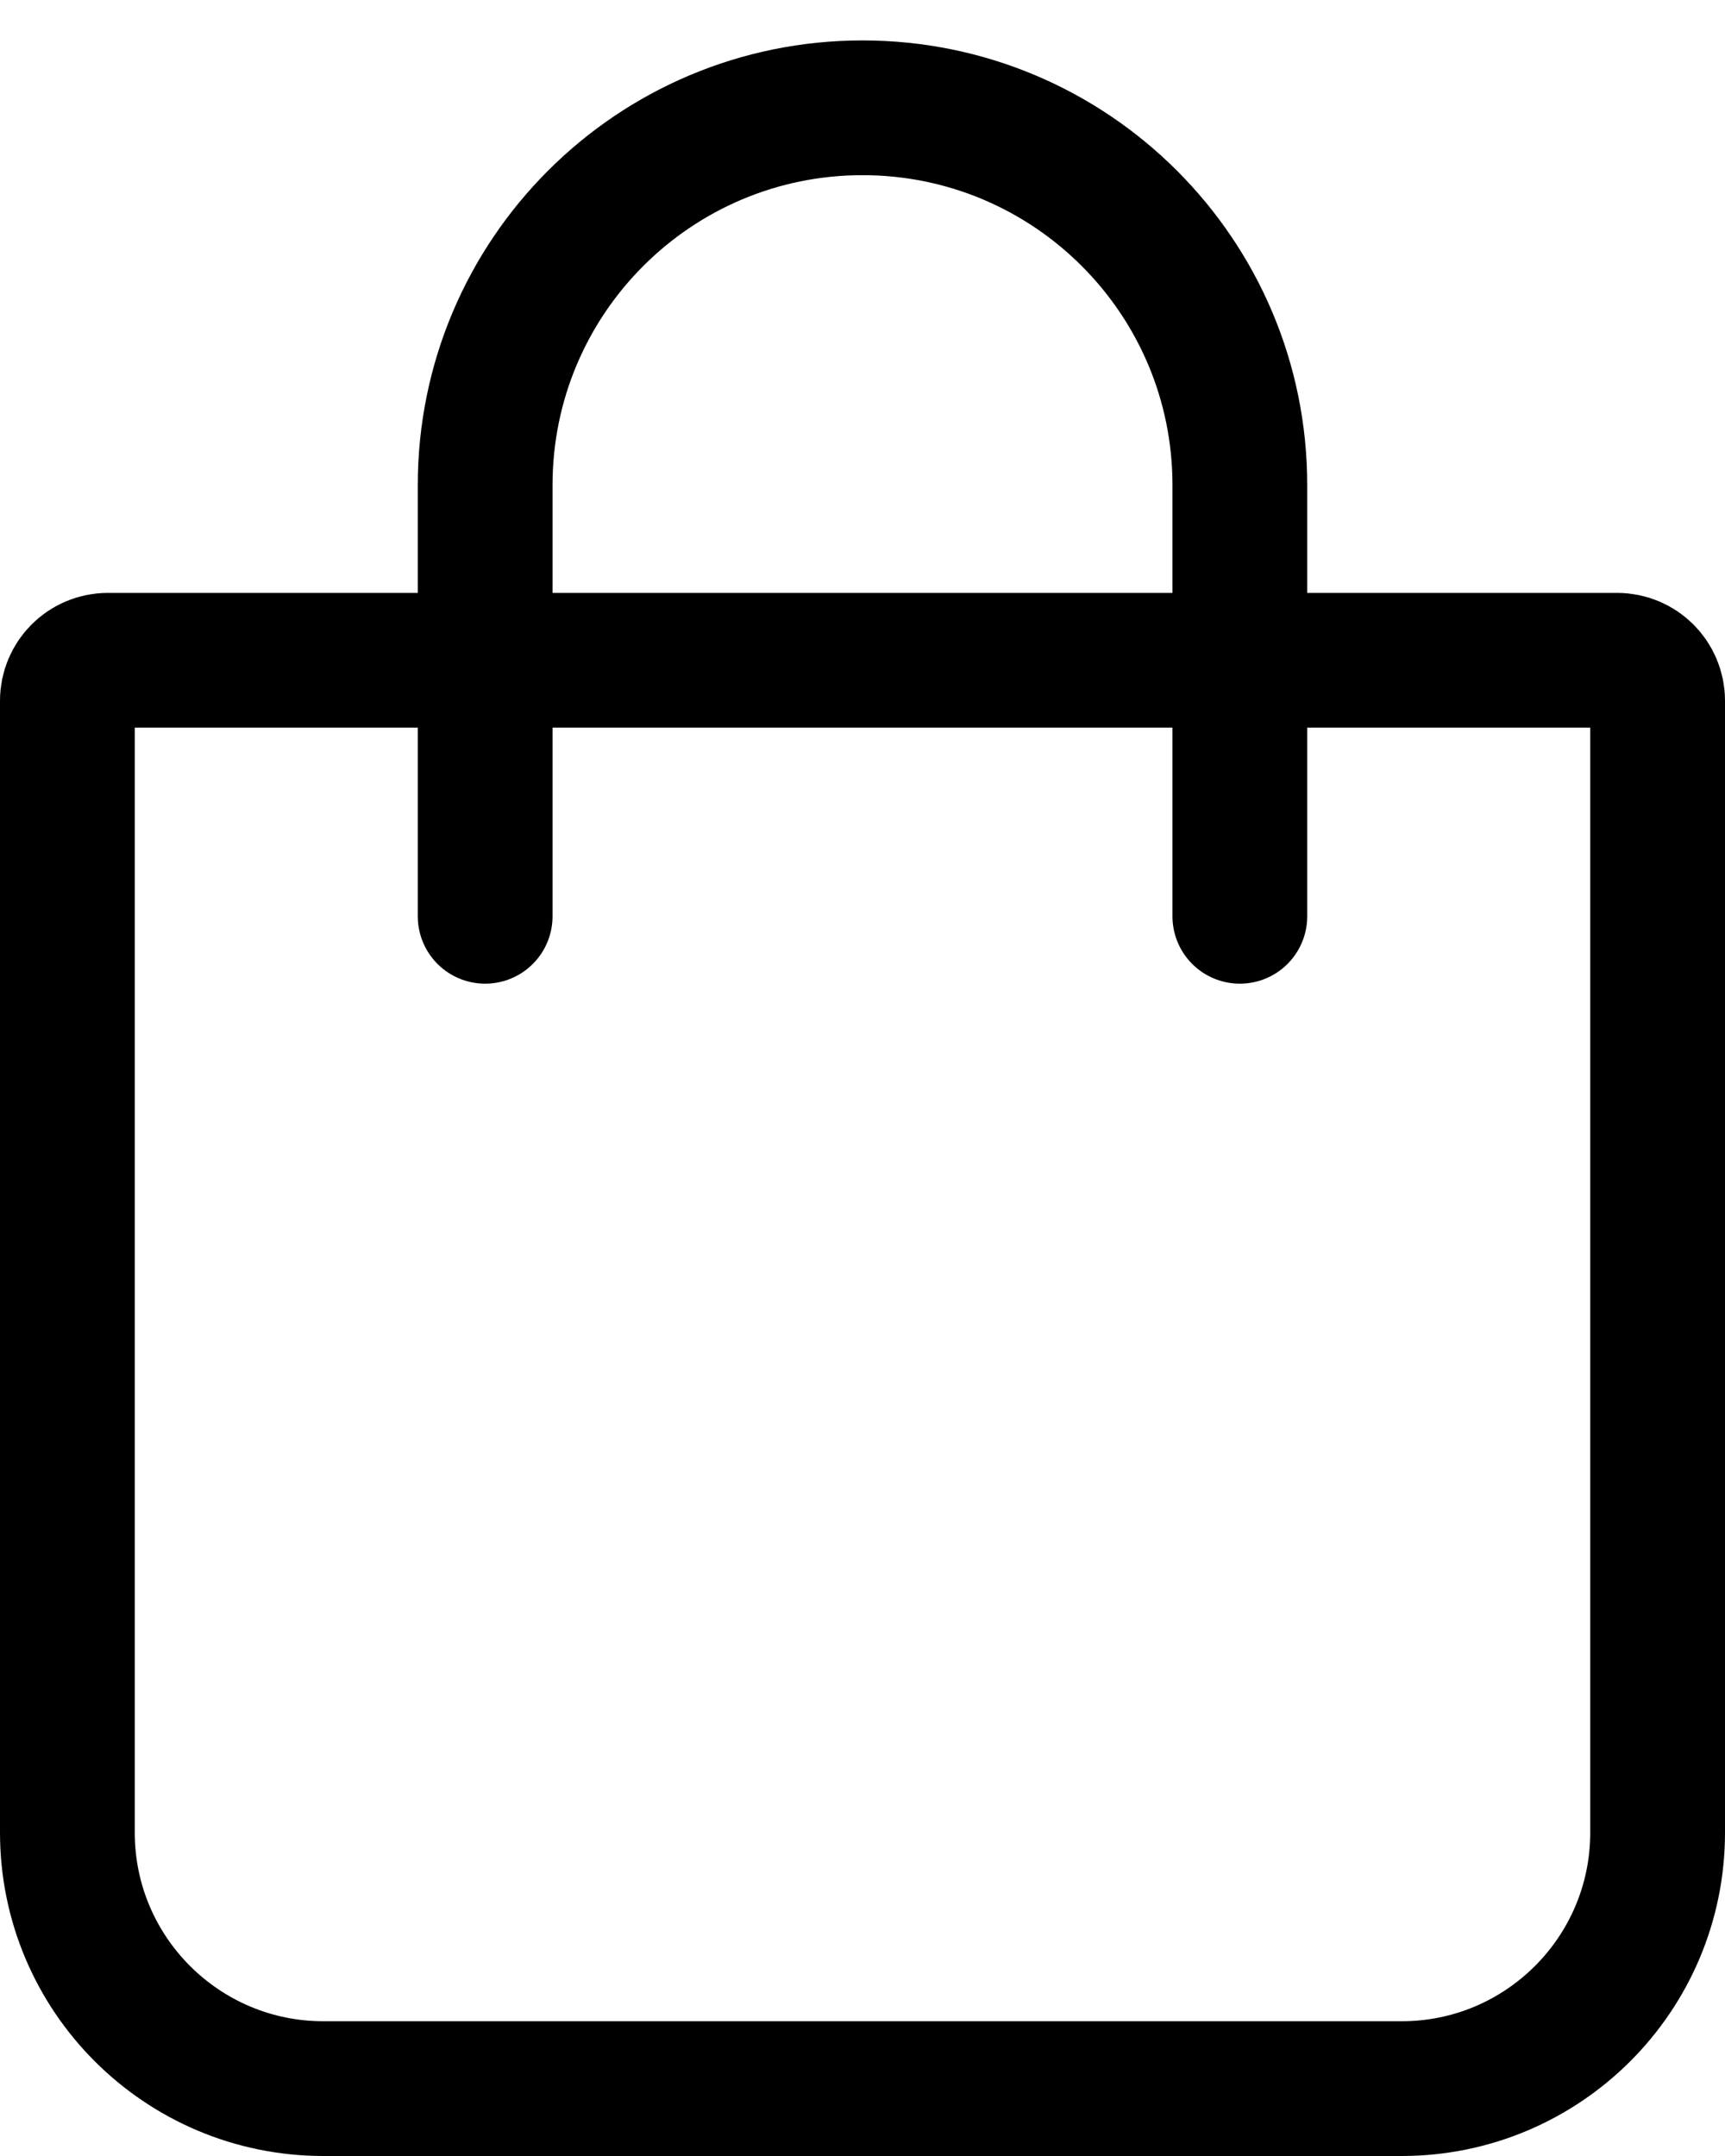
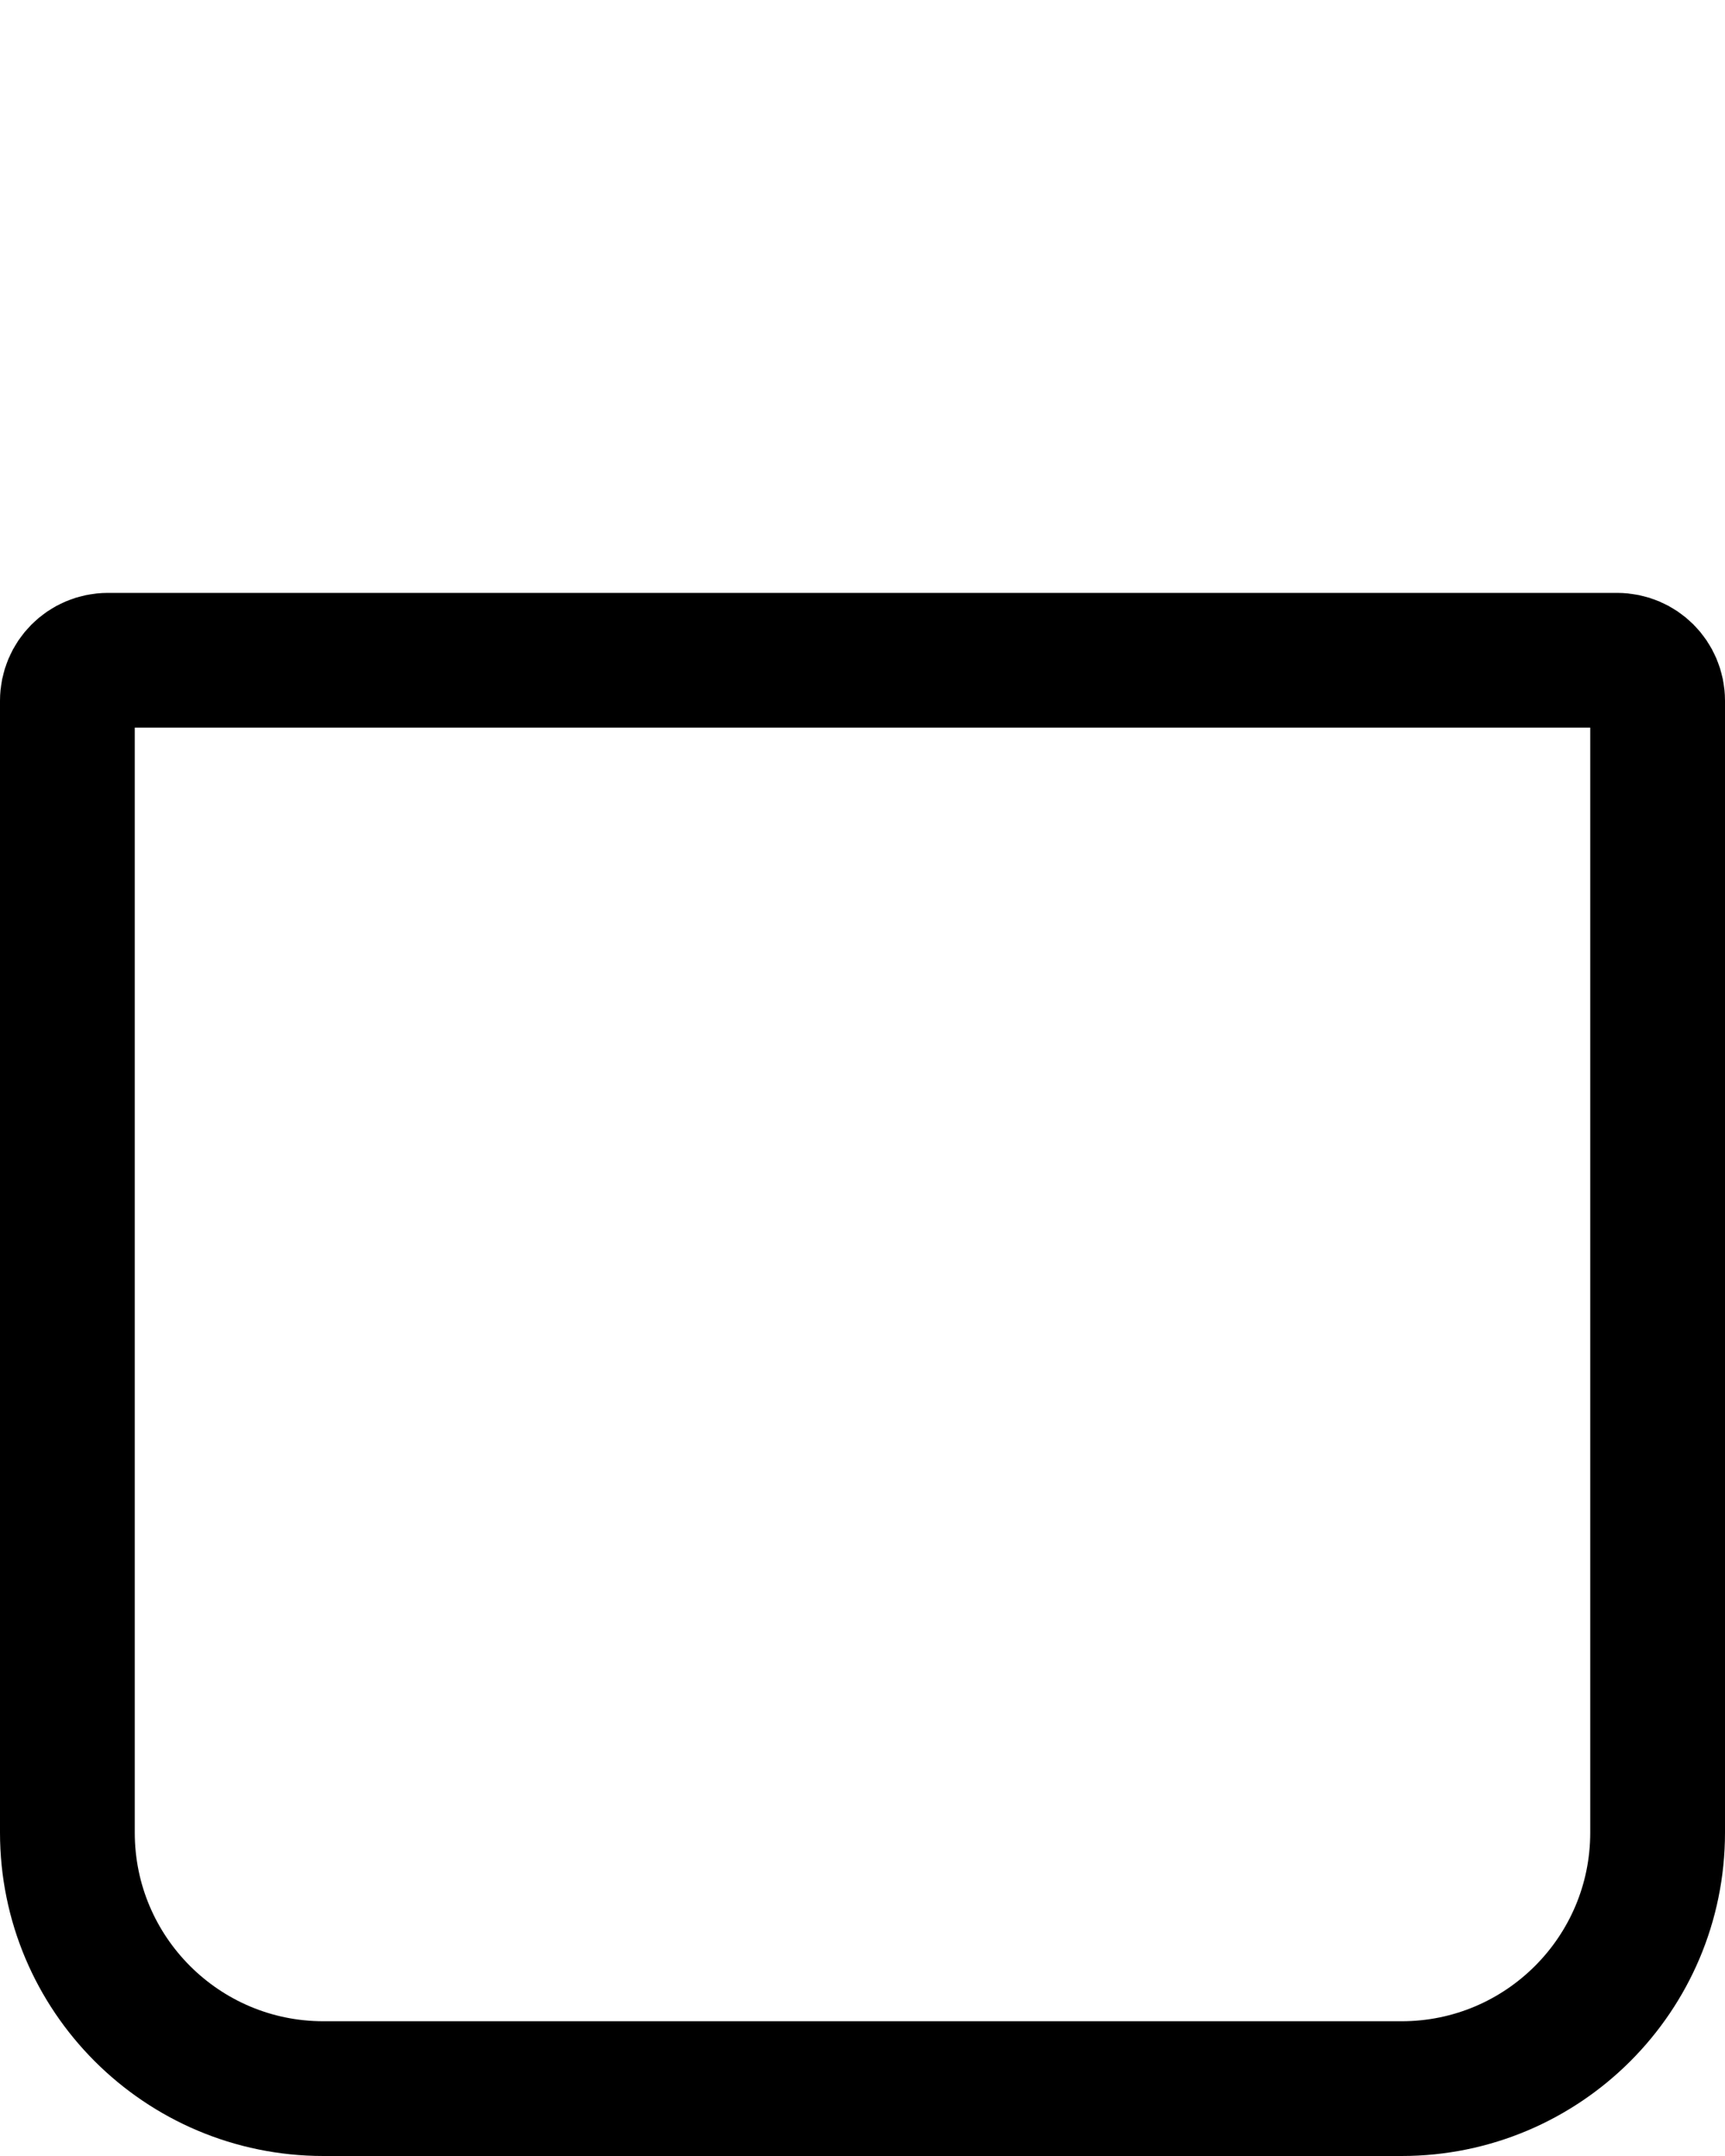
<svg xmlns="http://www.w3.org/2000/svg" width="32" height="40" viewBox="0 0 32 40" fill="none">
-   <path d="M9 17V9C9 5.134 12.134 2 16 2V2C19.866 2 23 5.134 23 9V17" stroke="black" stroke-width="2.5" stroke-linecap="round" />
  <path d="M1.25 13C1.25 12.586 1.586 12.25 2 12.25H30C30.414 12.25 30.75 12.586 30.75 13V34C30.75 36.623 28.623 38.75 26 38.75H6C3.377 38.75 1.25 36.623 1.25 34V13Z" stroke="black" stroke-width="2.5" />
</svg>